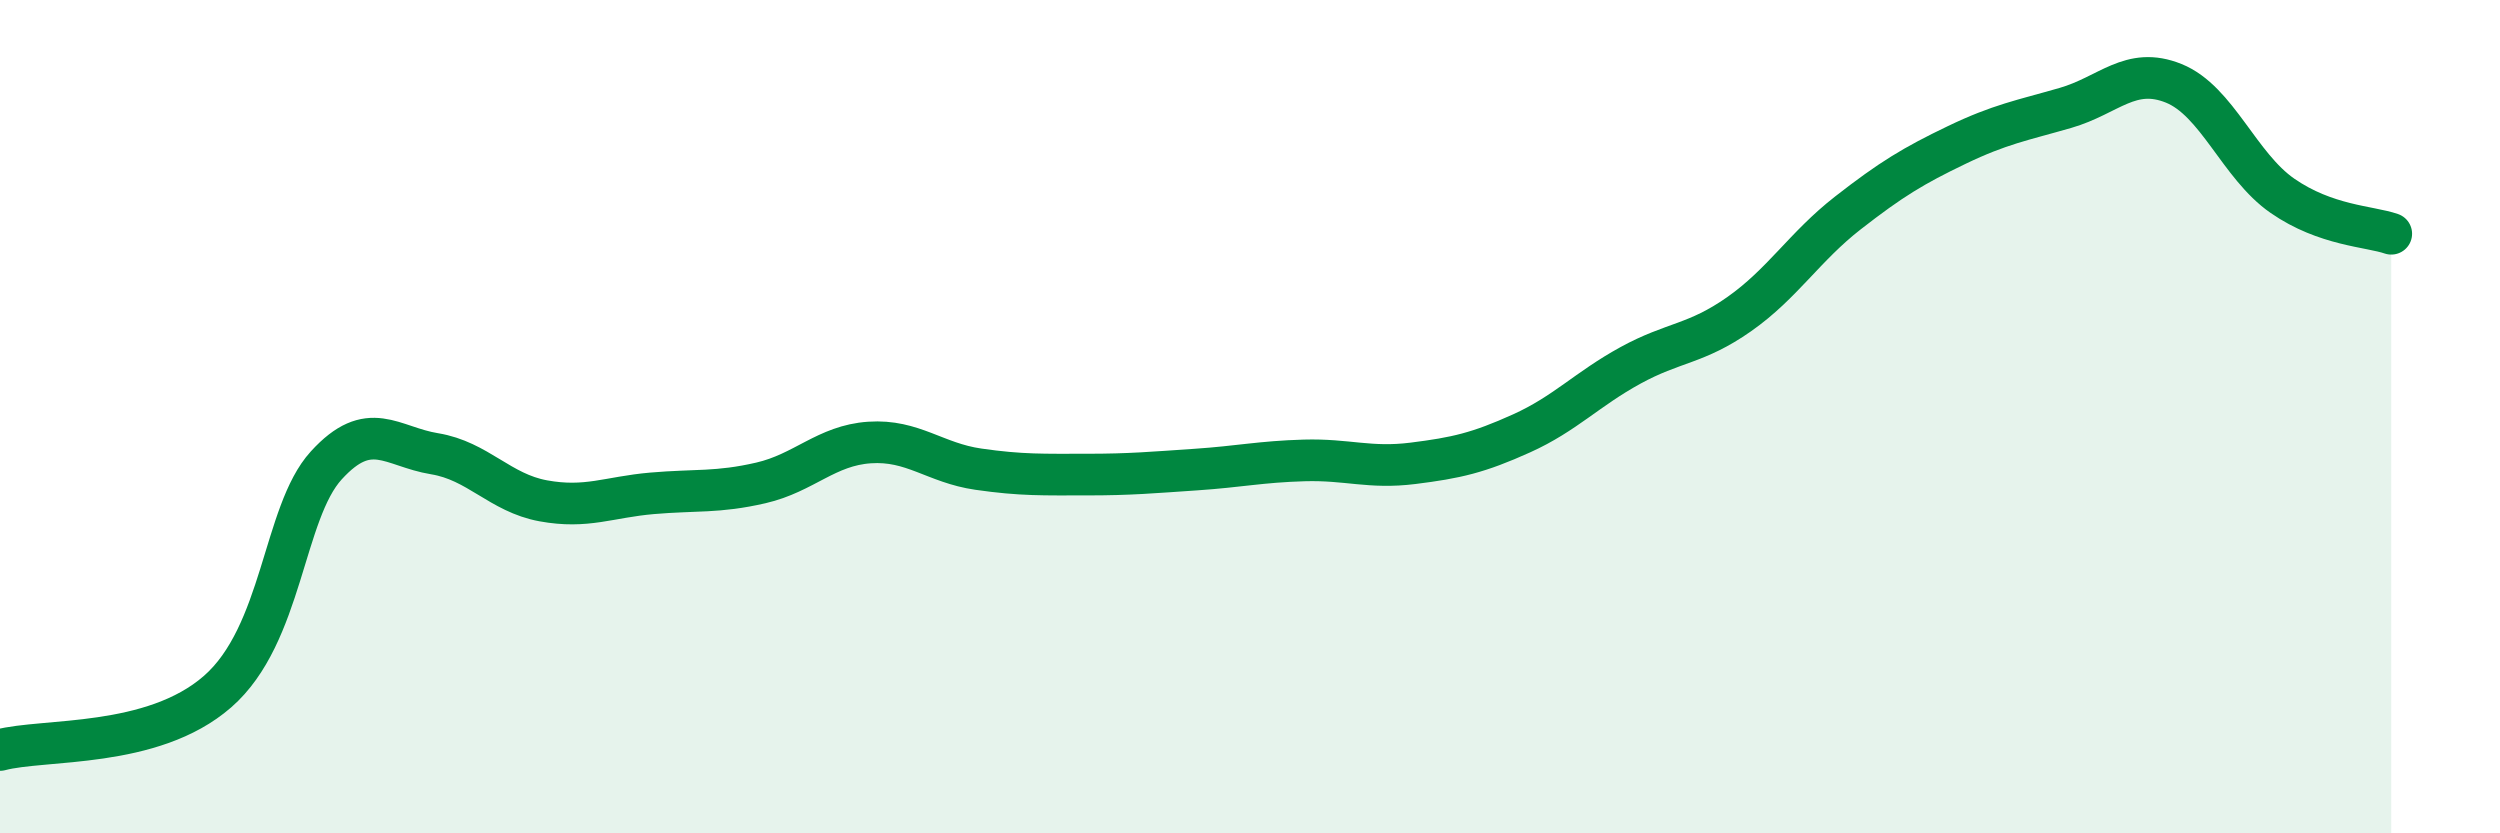
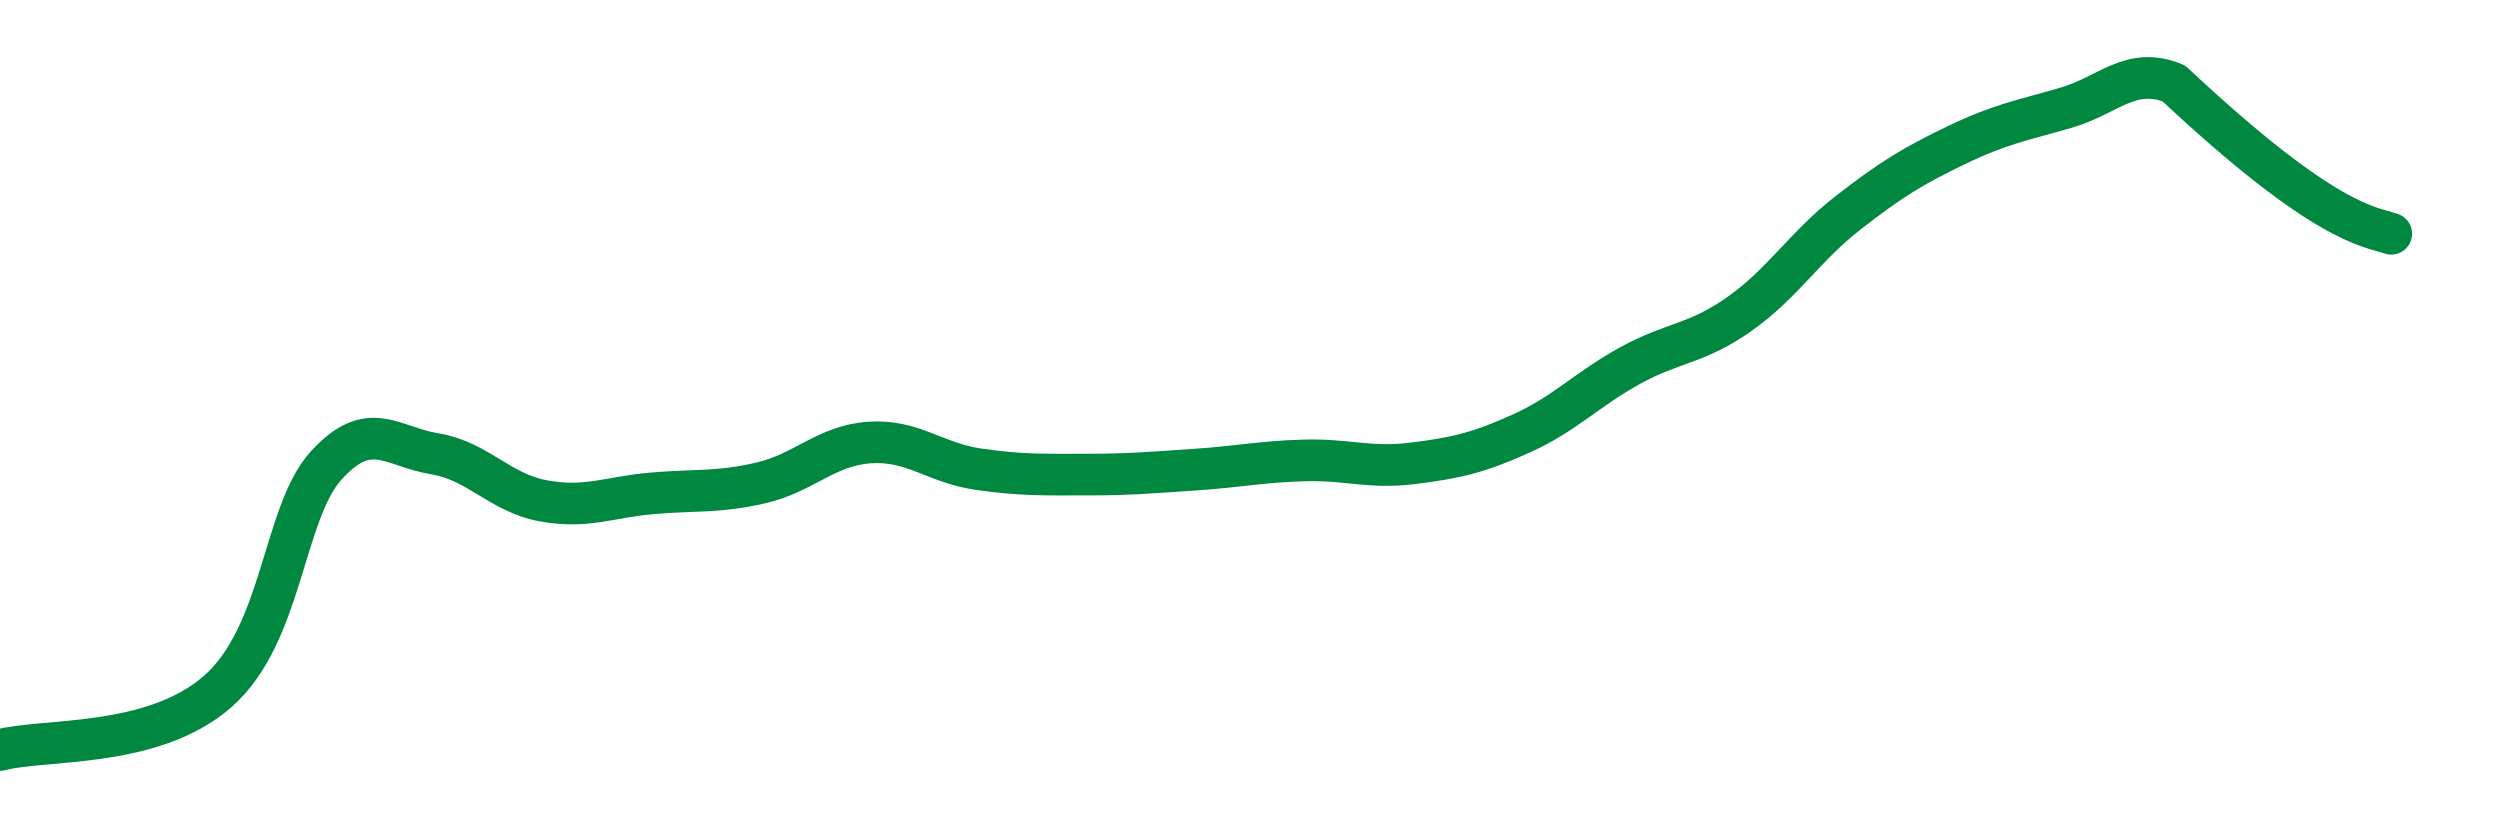
<svg xmlns="http://www.w3.org/2000/svg" width="60" height="20" viewBox="0 0 60 20">
-   <path d="M 0,18 C 1.04,17.72 3.65,17.97 5.22,16.6 C 6.79,15.23 6.79,12.31 7.83,11.17 C 8.87,10.03 9.39,10.72 10.43,10.89 C 11.47,11.06 12,11.83 13.04,12.02 C 14.08,12.21 14.61,11.93 15.65,11.84 C 16.69,11.75 17.22,11.83 18.26,11.59 C 19.3,11.35 19.83,10.69 20.87,10.62 C 21.91,10.55 22.44,11.11 23.48,11.26 C 24.52,11.41 25.05,11.39 26.09,11.39 C 27.13,11.39 27.66,11.34 28.7,11.27 C 29.74,11.2 30.26,11.08 31.3,11.05 C 32.34,11.02 32.87,11.25 33.91,11.12 C 34.95,10.99 35.48,10.87 36.52,10.4 C 37.56,9.93 38.09,9.34 39.13,8.77 C 40.17,8.2 40.7,8.27 41.74,7.54 C 42.78,6.81 43.31,5.92 44.35,5.11 C 45.39,4.3 45.92,3.98 46.96,3.48 C 48,2.98 48.53,2.89 49.57,2.59 C 50.61,2.29 51.13,1.58 52.17,2 C 53.21,2.42 53.74,3.98 54.78,4.7 C 55.82,5.42 56.87,5.43 57.39,5.61L57.39 20L0 20Z" fill="#008740" opacity="0.1" stroke-linecap="round" stroke-linejoin="round" />
-   <path d="M 0,18 C 1.04,17.72 3.65,17.97 5.22,16.6 C 6.79,15.23 6.79,12.31 7.83,11.17 C 8.87,10.03 9.39,10.72 10.43,10.89 C 11.47,11.06 12,11.83 13.04,12.02 C 14.08,12.21 14.61,11.93 15.65,11.84 C 16.69,11.75 17.22,11.83 18.26,11.59 C 19.3,11.35 19.83,10.69 20.87,10.62 C 21.91,10.55 22.44,11.11 23.48,11.26 C 24.52,11.41 25.05,11.39 26.09,11.39 C 27.13,11.39 27.66,11.34 28.7,11.27 C 29.74,11.2 30.26,11.08 31.3,11.05 C 32.34,11.02 32.87,11.25 33.91,11.12 C 34.95,10.99 35.48,10.87 36.52,10.4 C 37.56,9.93 38.09,9.34 39.13,8.77 C 40.17,8.2 40.7,8.27 41.74,7.54 C 42.78,6.81 43.31,5.92 44.35,5.11 C 45.39,4.3 45.92,3.98 46.96,3.48 C 48,2.98 48.53,2.89 49.57,2.59 C 50.61,2.29 51.13,1.58 52.17,2 C 53.21,2.42 53.74,3.98 54.78,4.7 C 55.82,5.42 56.87,5.43 57.39,5.61" stroke="#008740" stroke-width="1" fill="none" stroke-linecap="round" stroke-linejoin="round" />
+   <path d="M 0,18 C 1.04,17.72 3.65,17.97 5.22,16.6 C 6.79,15.23 6.79,12.31 7.83,11.17 C 8.87,10.03 9.39,10.72 10.43,10.89 C 11.47,11.06 12,11.83 13.04,12.02 C 14.08,12.21 14.61,11.93 15.65,11.84 C 16.69,11.75 17.22,11.83 18.26,11.59 C 19.3,11.35 19.83,10.69 20.87,10.62 C 21.91,10.55 22.44,11.11 23.48,11.26 C 24.52,11.41 25.05,11.39 26.09,11.39 C 27.13,11.39 27.66,11.34 28.7,11.27 C 29.74,11.2 30.26,11.08 31.3,11.05 C 32.34,11.02 32.87,11.25 33.91,11.12 C 34.95,10.99 35.48,10.87 36.52,10.4 C 37.56,9.93 38.09,9.34 39.13,8.77 C 40.17,8.2 40.7,8.27 41.74,7.54 C 42.78,6.81 43.31,5.92 44.35,5.11 C 45.39,4.3 45.92,3.98 46.96,3.48 C 48,2.98 48.53,2.89 49.57,2.59 C 50.61,2.29 51.13,1.58 52.17,2 C 55.82,5.42 56.87,5.43 57.39,5.61" stroke="#008740" stroke-width="1" fill="none" stroke-linecap="round" stroke-linejoin="round" />
</svg>